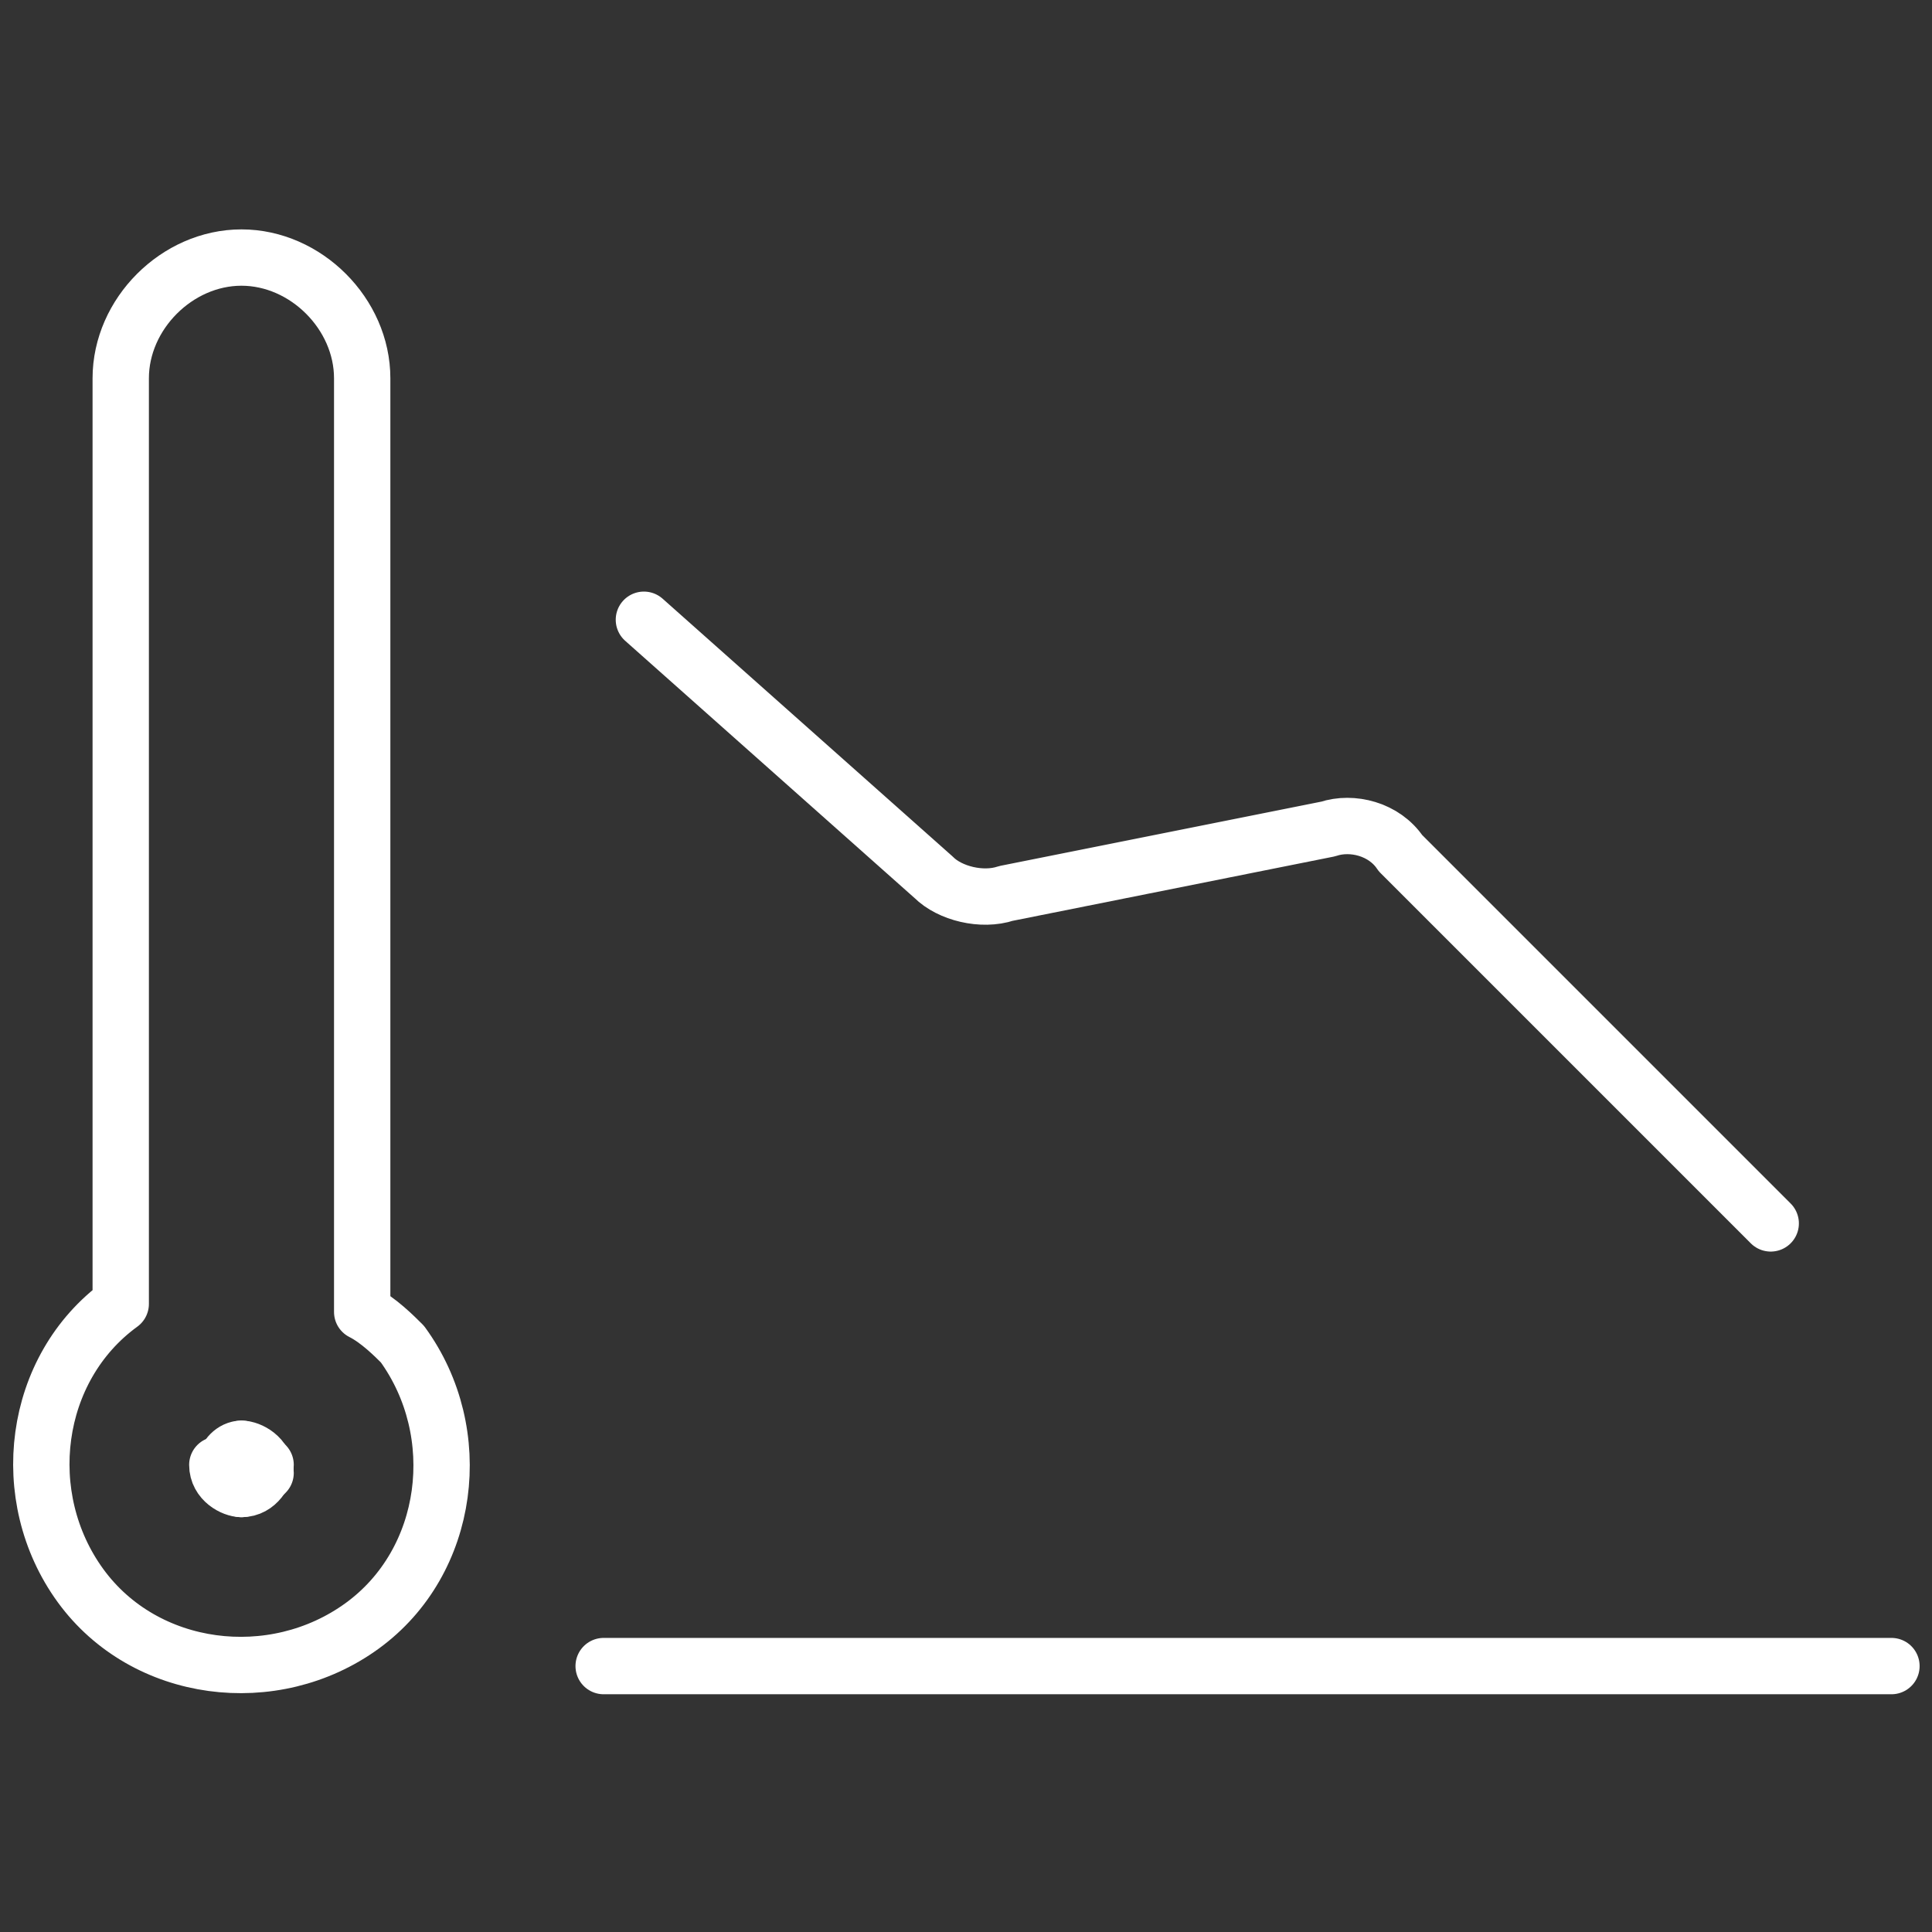
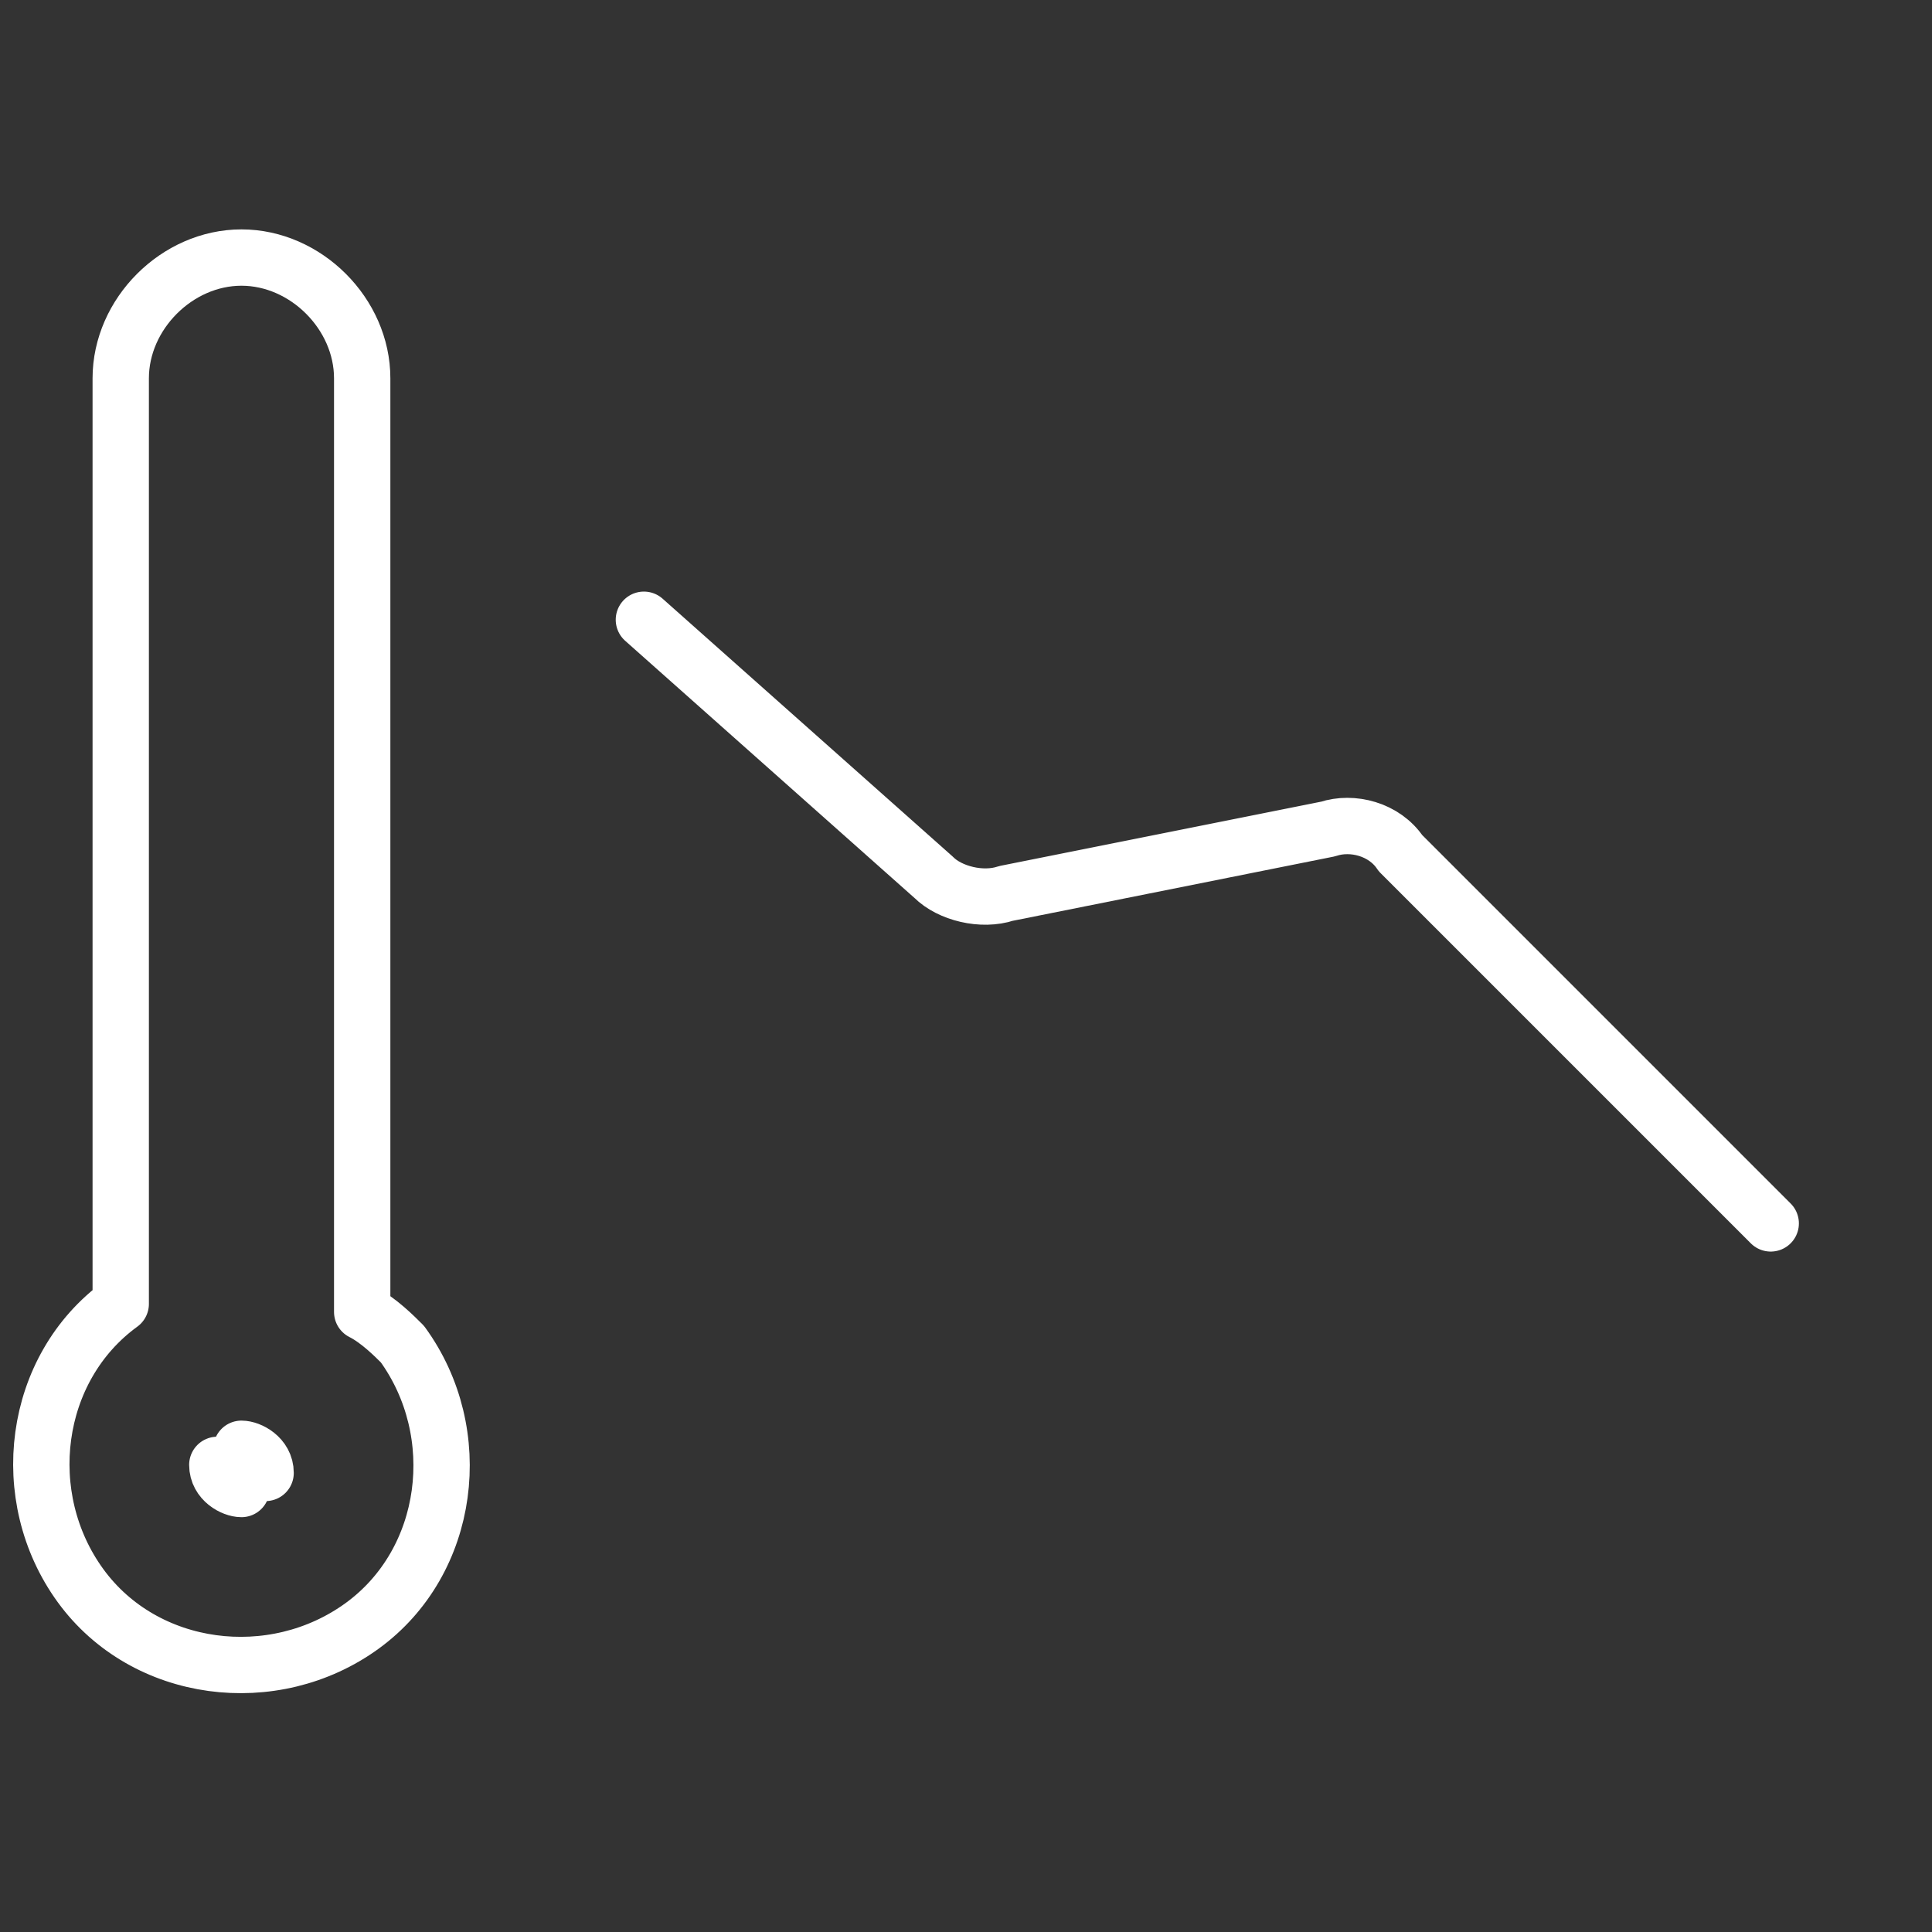
<svg xmlns="http://www.w3.org/2000/svg" version="1.1" id="Layer_1" x="0px" y="0px" viewBox="0 0 50 50" style="enable-background:new 0 0 50 50;" xml:space="preserve">
  <rect x="0" y="0" width="50" height="50" fill="#333333" stroke="none" />
  <style type="text/css"> .st0{fill:none;stroke:#FFFFFF;stroke-width:0.7;stroke-linecap:round;stroke-linejoin:round;} </style>
  <title>Exported from Streamline App (https://app.streamlineicons.com)</title>
  <g transform="matrix(2.083,0,0,2.083,0,0)">
    <path class="st0" d="M4.5,16.3V4.7c0-0.8-0.7-1.5-1.5-1.5S1.5,3.9,1.5,4.7v11.5c-1.1,0.8-1.3,2.4-0.5,3.5c0.8,1.1,2.4,1.3,3.5,0.5 c1.1-0.8,1.3-2.4,0.5-3.5C4.9,16.6,4.7,16.4,4.5,16.3z" />
    <path class="st0" d="M3,18c0.1,0,0.3,0.1,0.3,0.3" />
-     <path class="st0" d="M2.8,18.2C2.8,18.1,2.9,18,3,18" />
    <path class="st0" d="M3,18.5c-0.1,0-0.3-0.1-0.3-0.3" />
-     <path class="st0" d="M3.3,18.2c0,0.1-0.1,0.3-0.3,0.3" />
-     <path class="st0" d="M7.5,20.7h16" />
    <path class="st0" d="M8,7.7l3.6,3.2c0.2,0.2,0.6,0.3,0.9,0.2l4-0.8c0.3-0.1,0.7,0,0.9,0.3l4.6,4.6" />
  </g>
</svg>